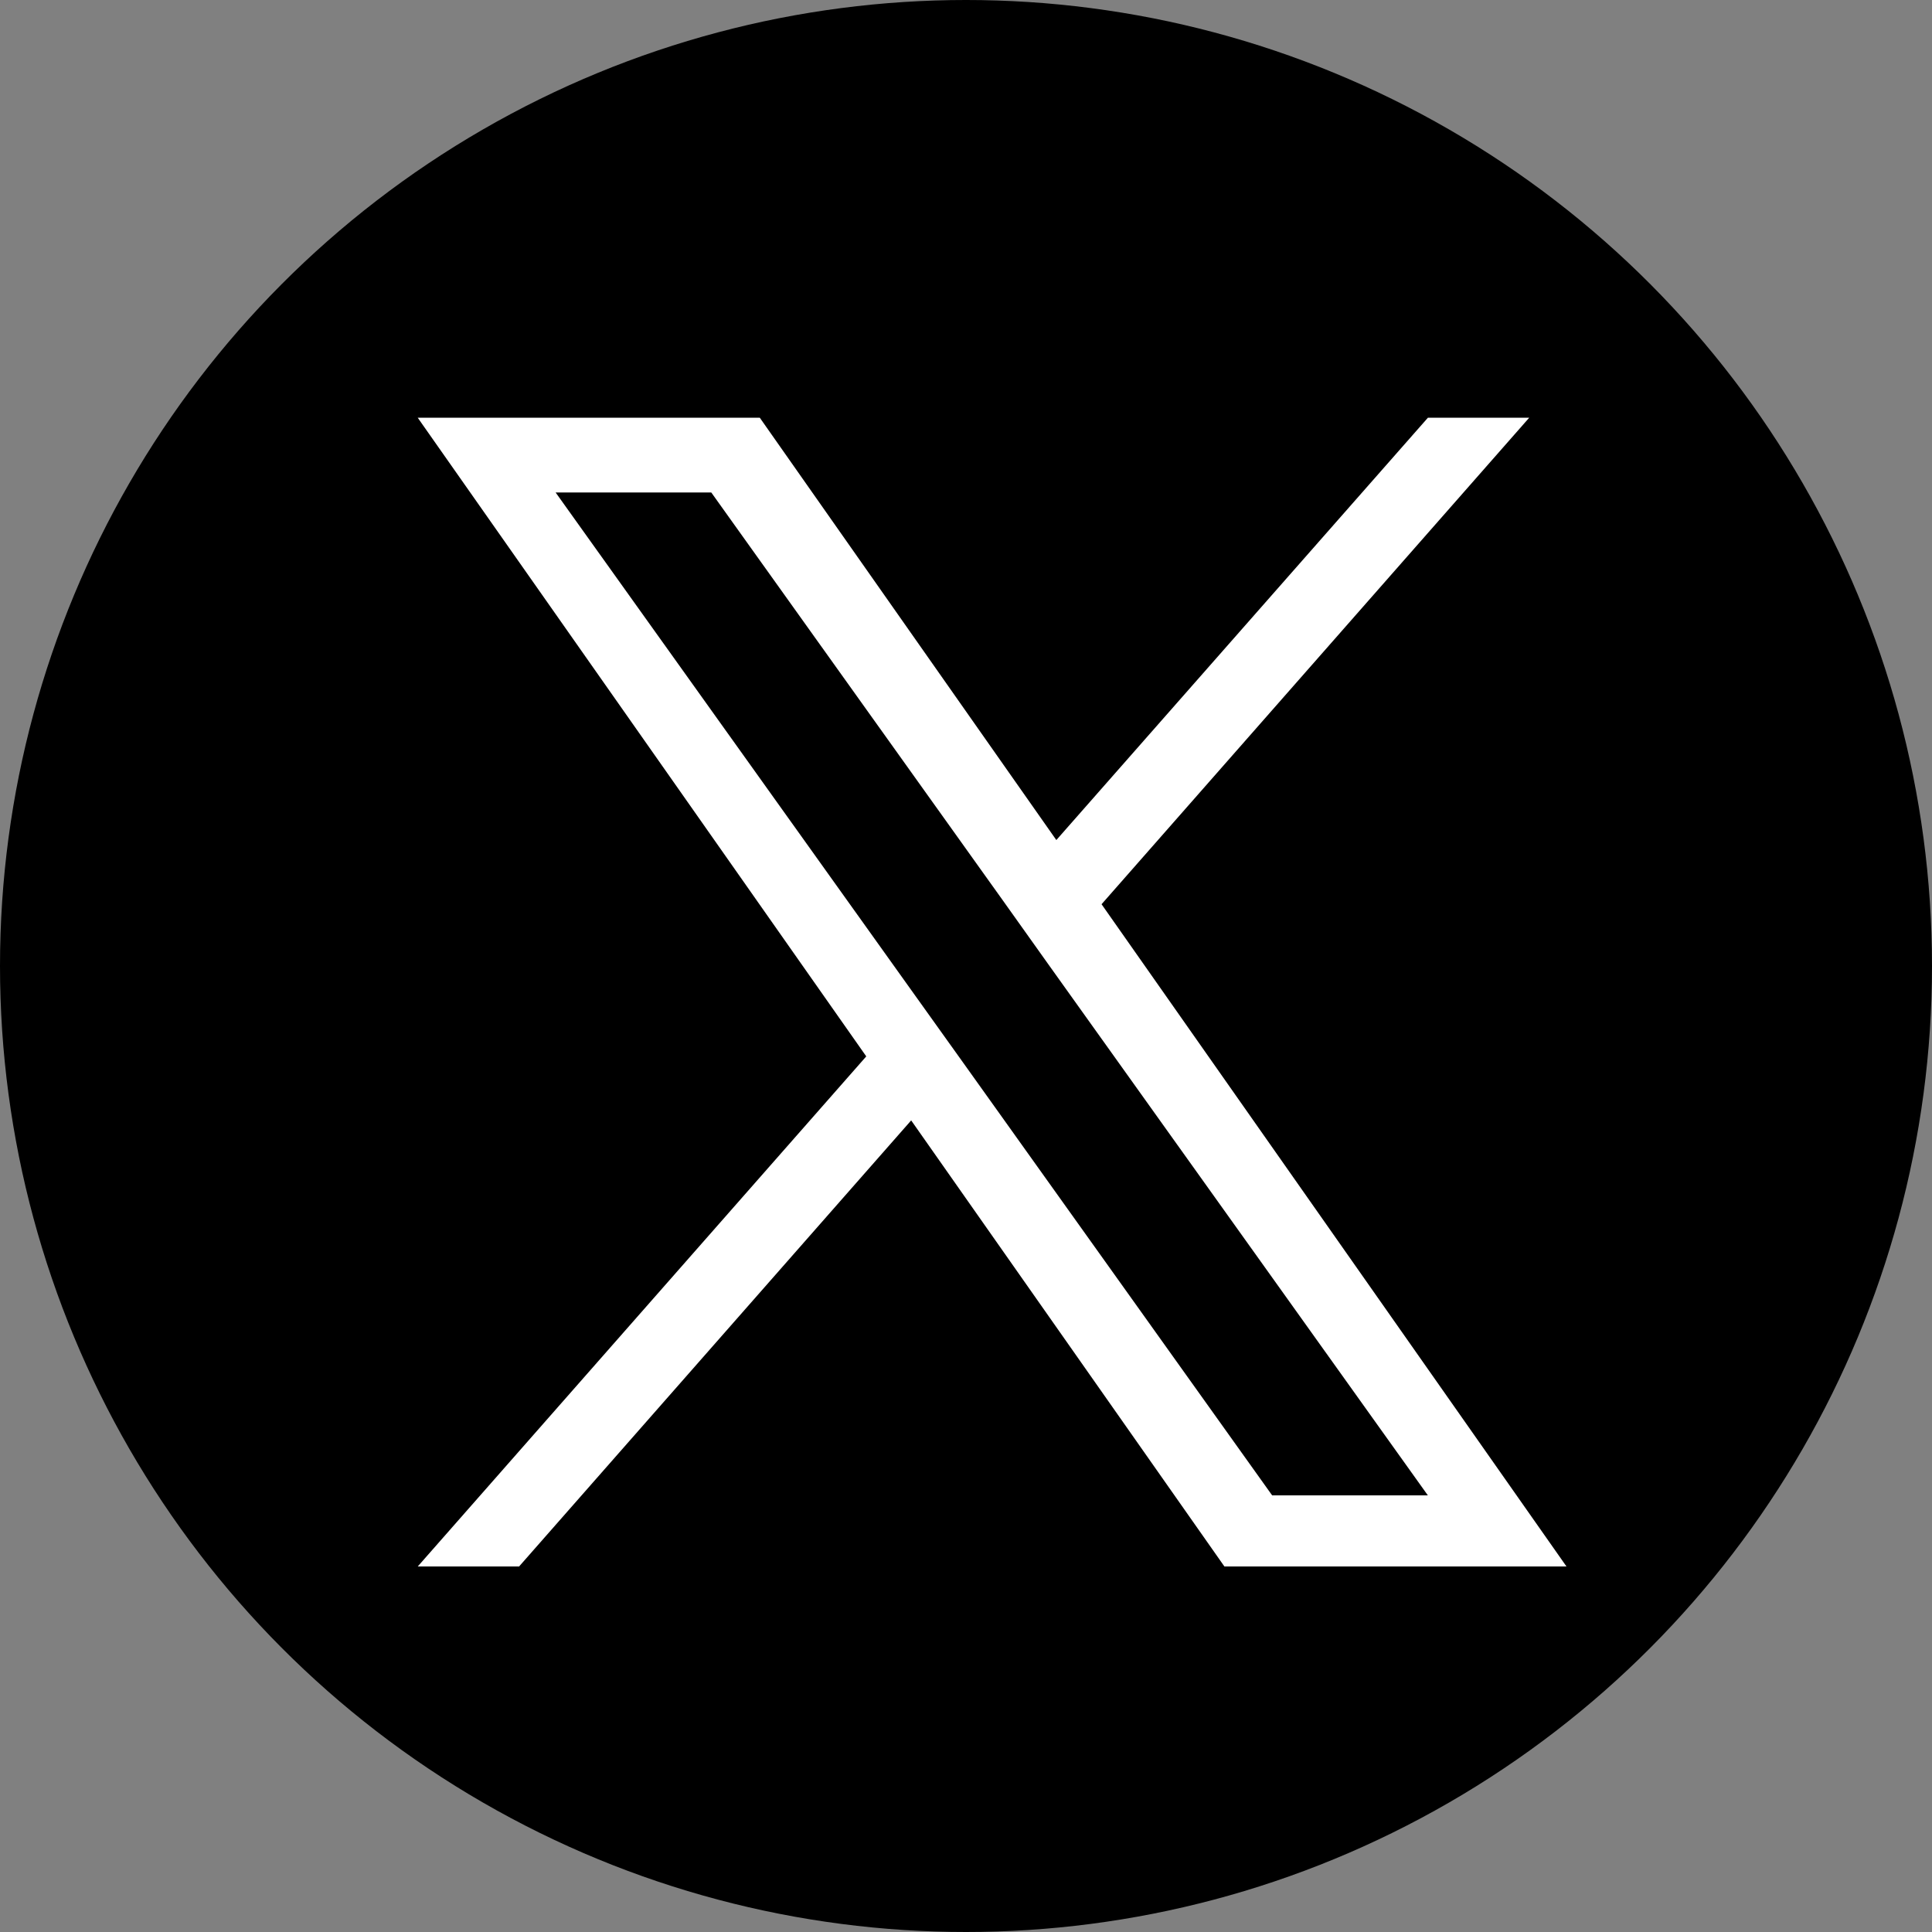
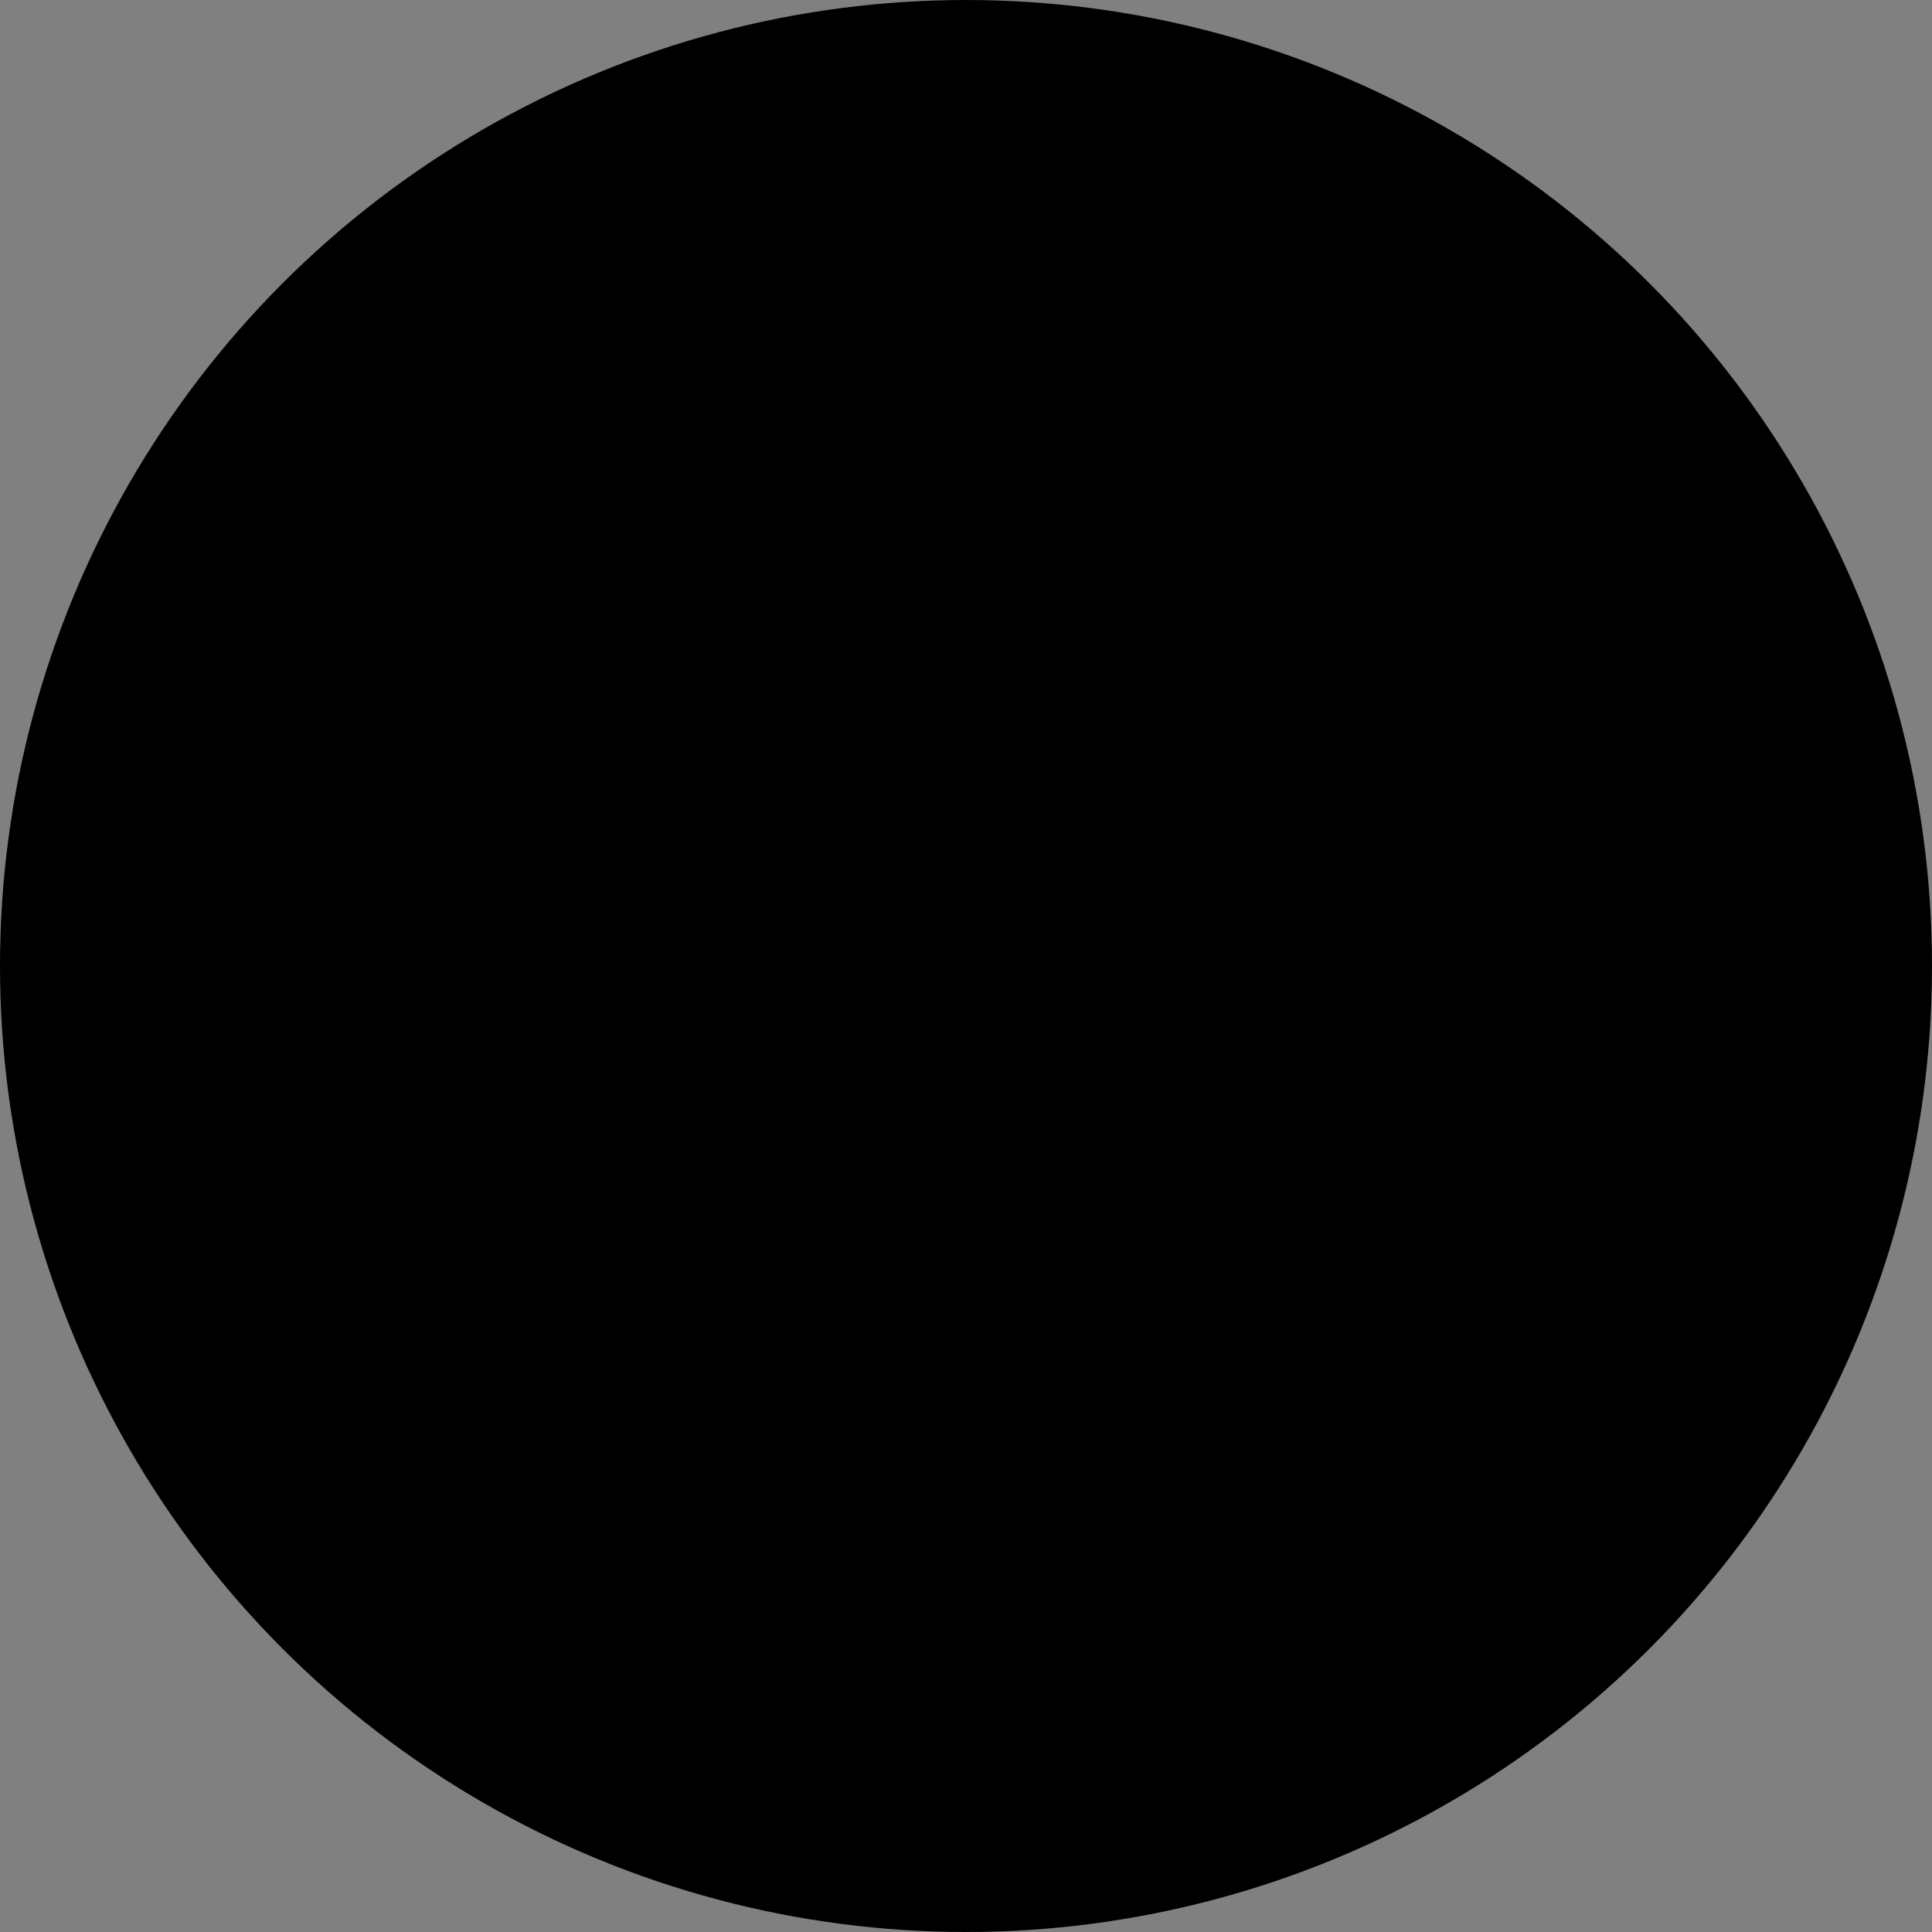
<svg xmlns="http://www.w3.org/2000/svg" width="37" height="37" viewBox="0 0 37 37" fill="none">
  <rect x="0" y="0" width="37" height="37" fill="#808080" stroke="none" />
  <circle cx="18.5" cy="18.5" r="18.5" fill="black" />
-   <path d="M21.096 17.317L29.286 8H27.346L20.23 16.088L14.551 8H8L16.59 20.231L8 30H9.941L17.45 21.457L23.449 30H30L21.096 17.317ZM18.436 20.338L17.565 19.12L10.641 9.432H13.622L19.212 17.253L20.08 18.472L27.345 28.638H24.363L18.436 20.338Z" fill="white" />
</svg>